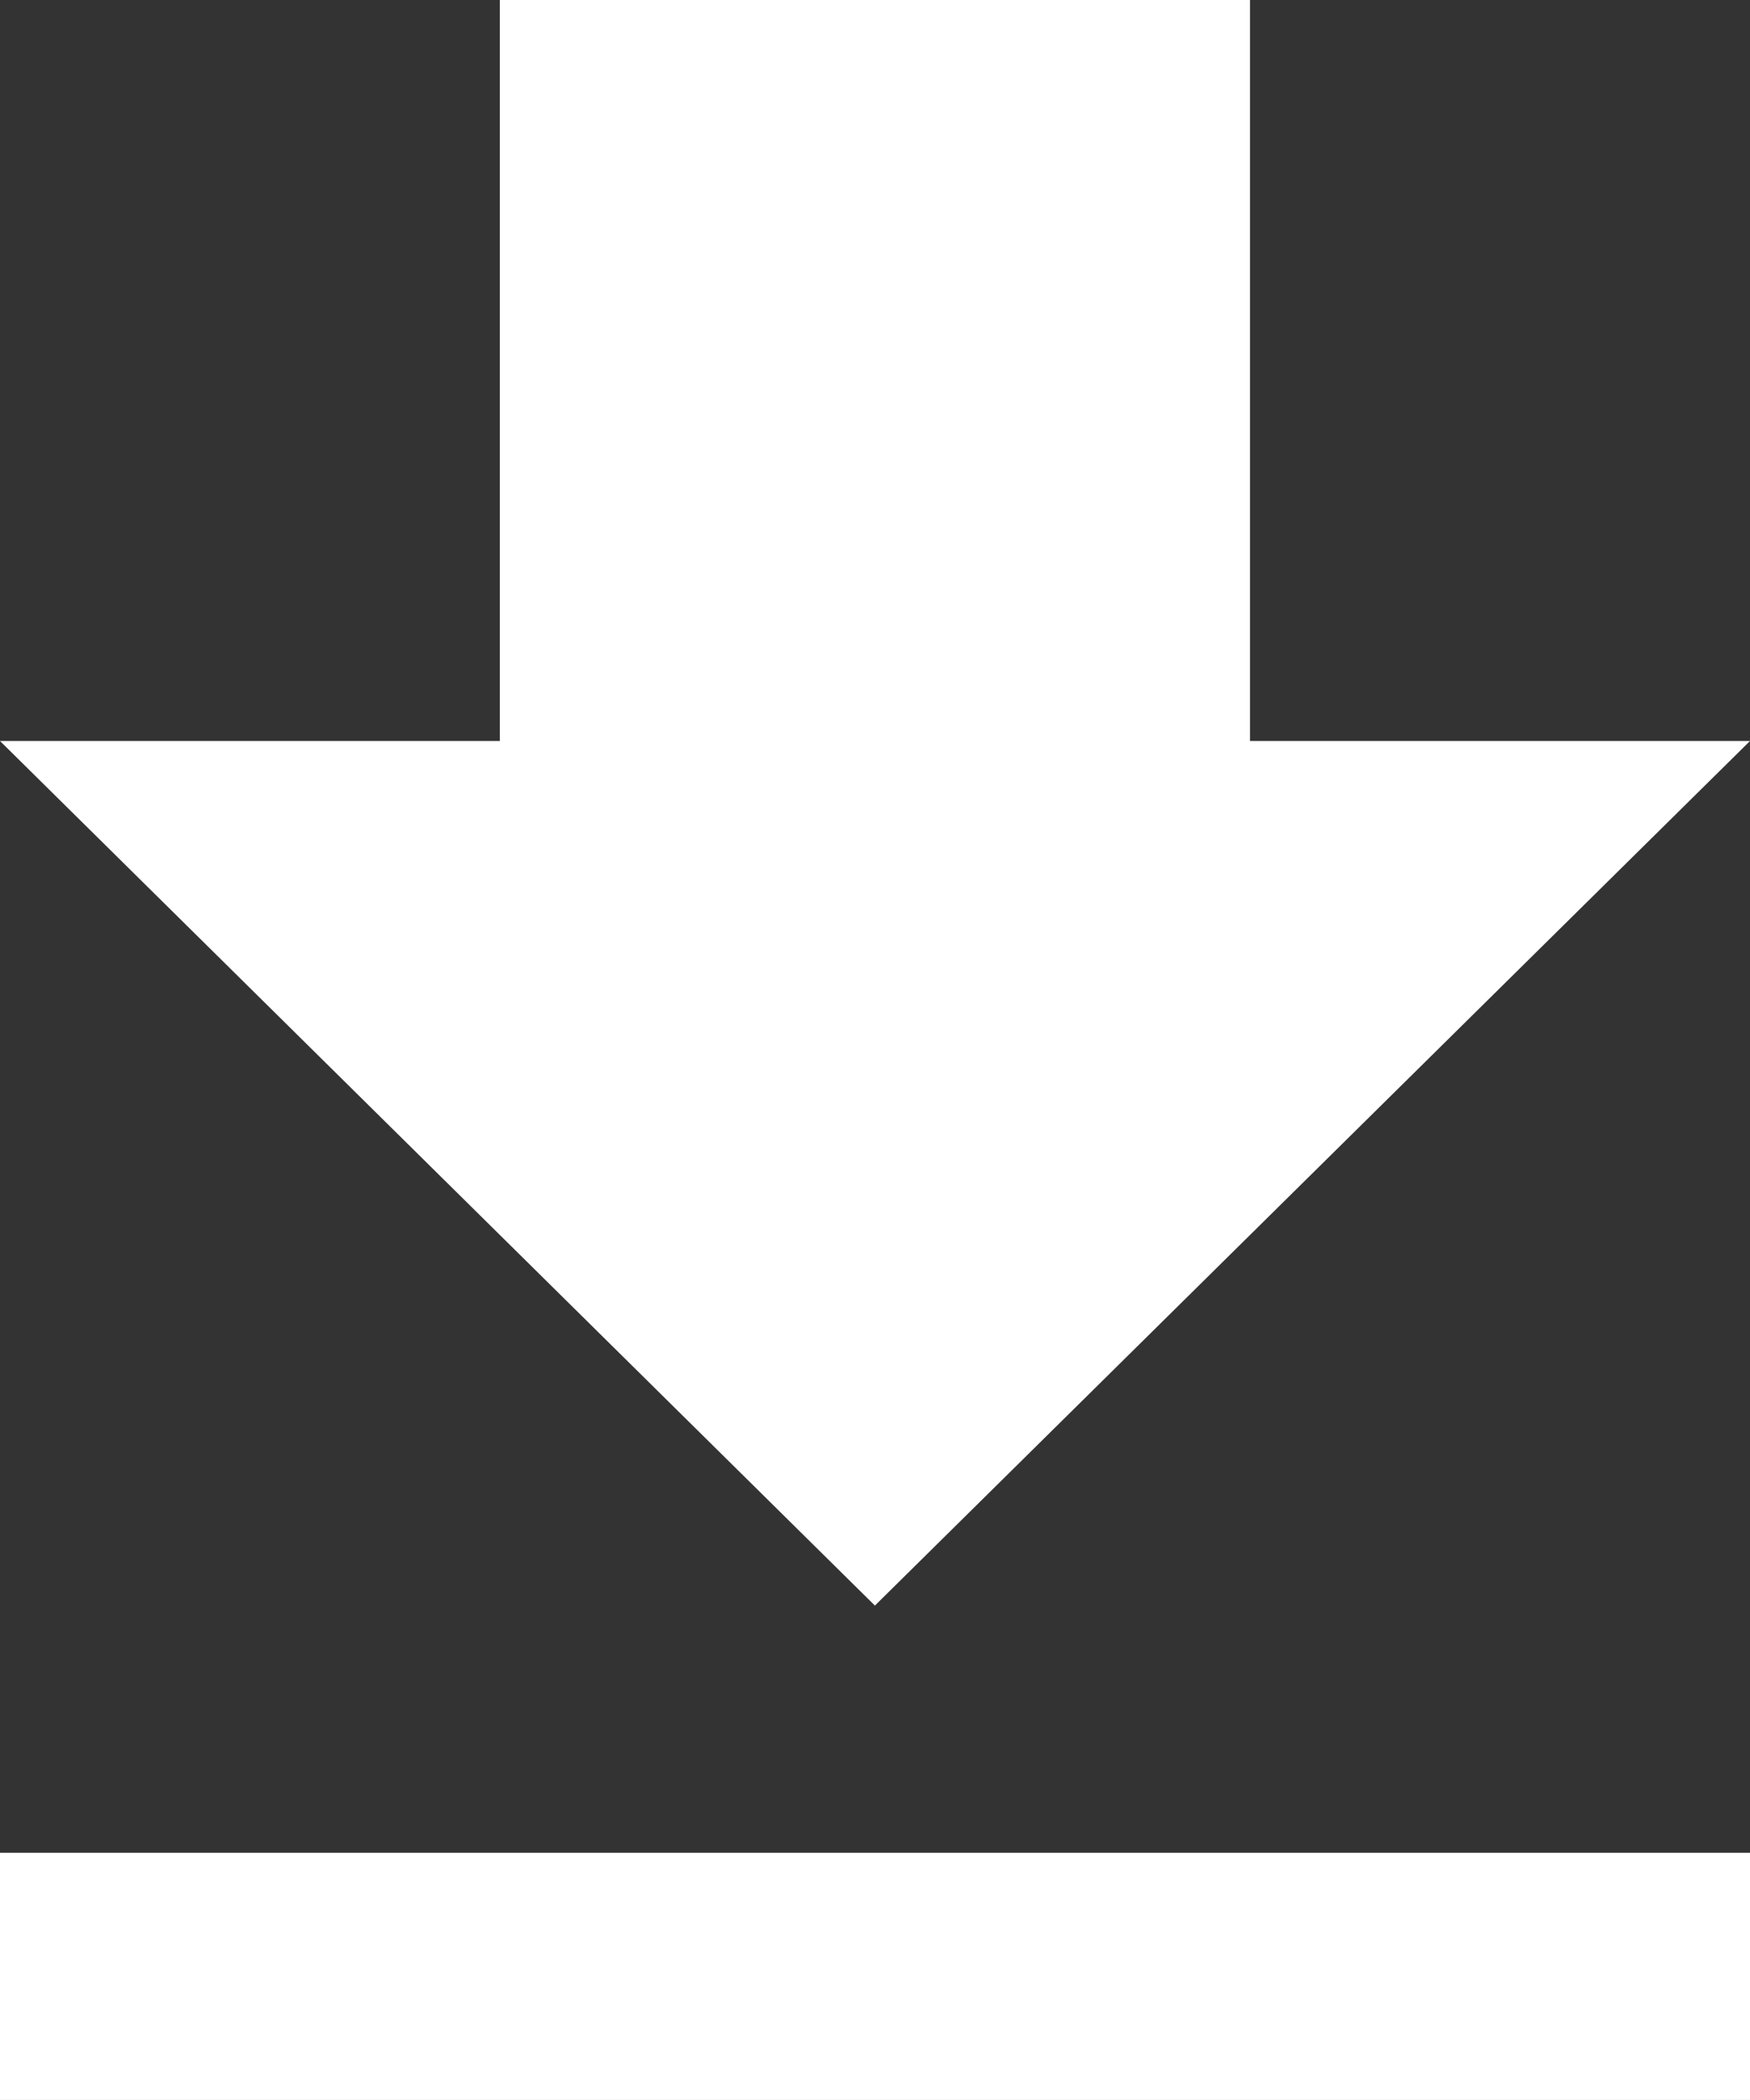
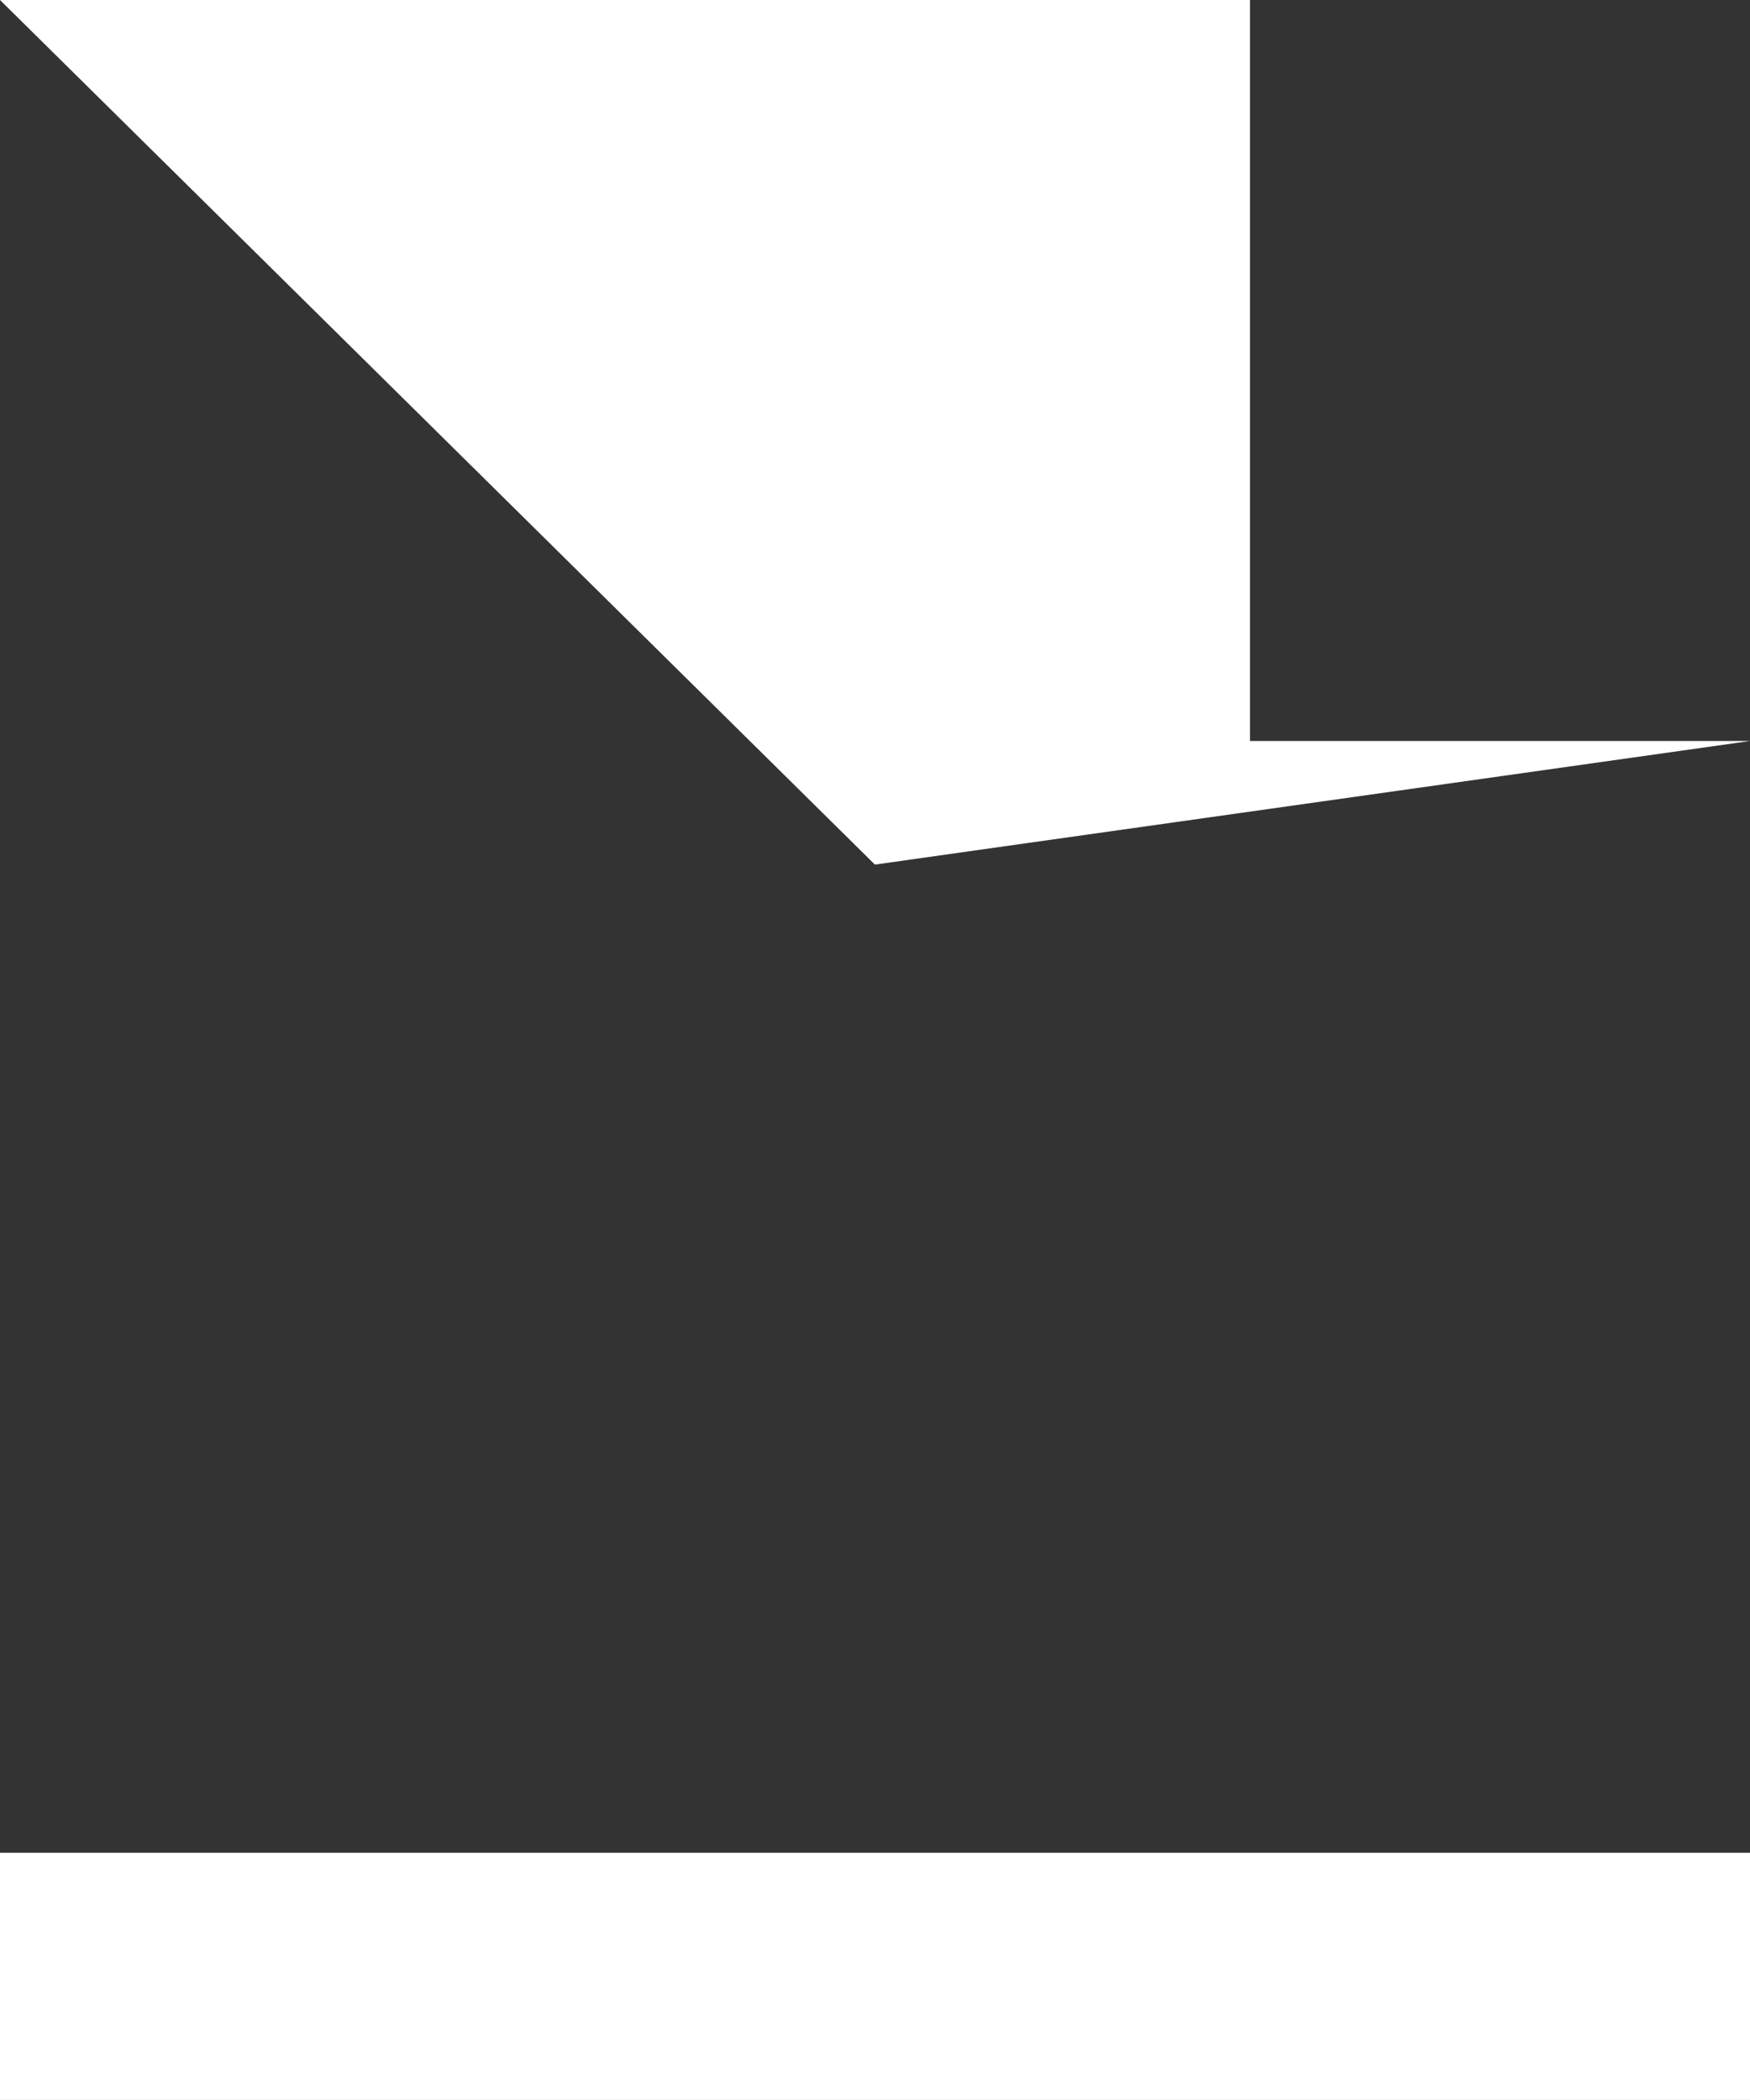
<svg xmlns="http://www.w3.org/2000/svg" width="9.331" height="11.197" viewBox="0 0 9.331 11.197" fill="#fff">
  <rect x="0" y="0" width="9.331" height="11.197" fill="#333333" stroke="none" />
-   <path id="Icon_ionic-md-download" d="M16.081,8.451H13.415V4.5h-4V8.451H6.75l4.665,4.61ZM6.75,14.379V15.7h9.331V14.379Z" transform="translate(-6.75 -4.5)" />
+   <path id="Icon_ionic-md-download" d="M16.081,8.451H13.415V4.5h-4H6.75l4.665,4.61ZM6.75,14.379V15.7h9.331V14.379Z" transform="translate(-6.75 -4.5)" />
</svg>